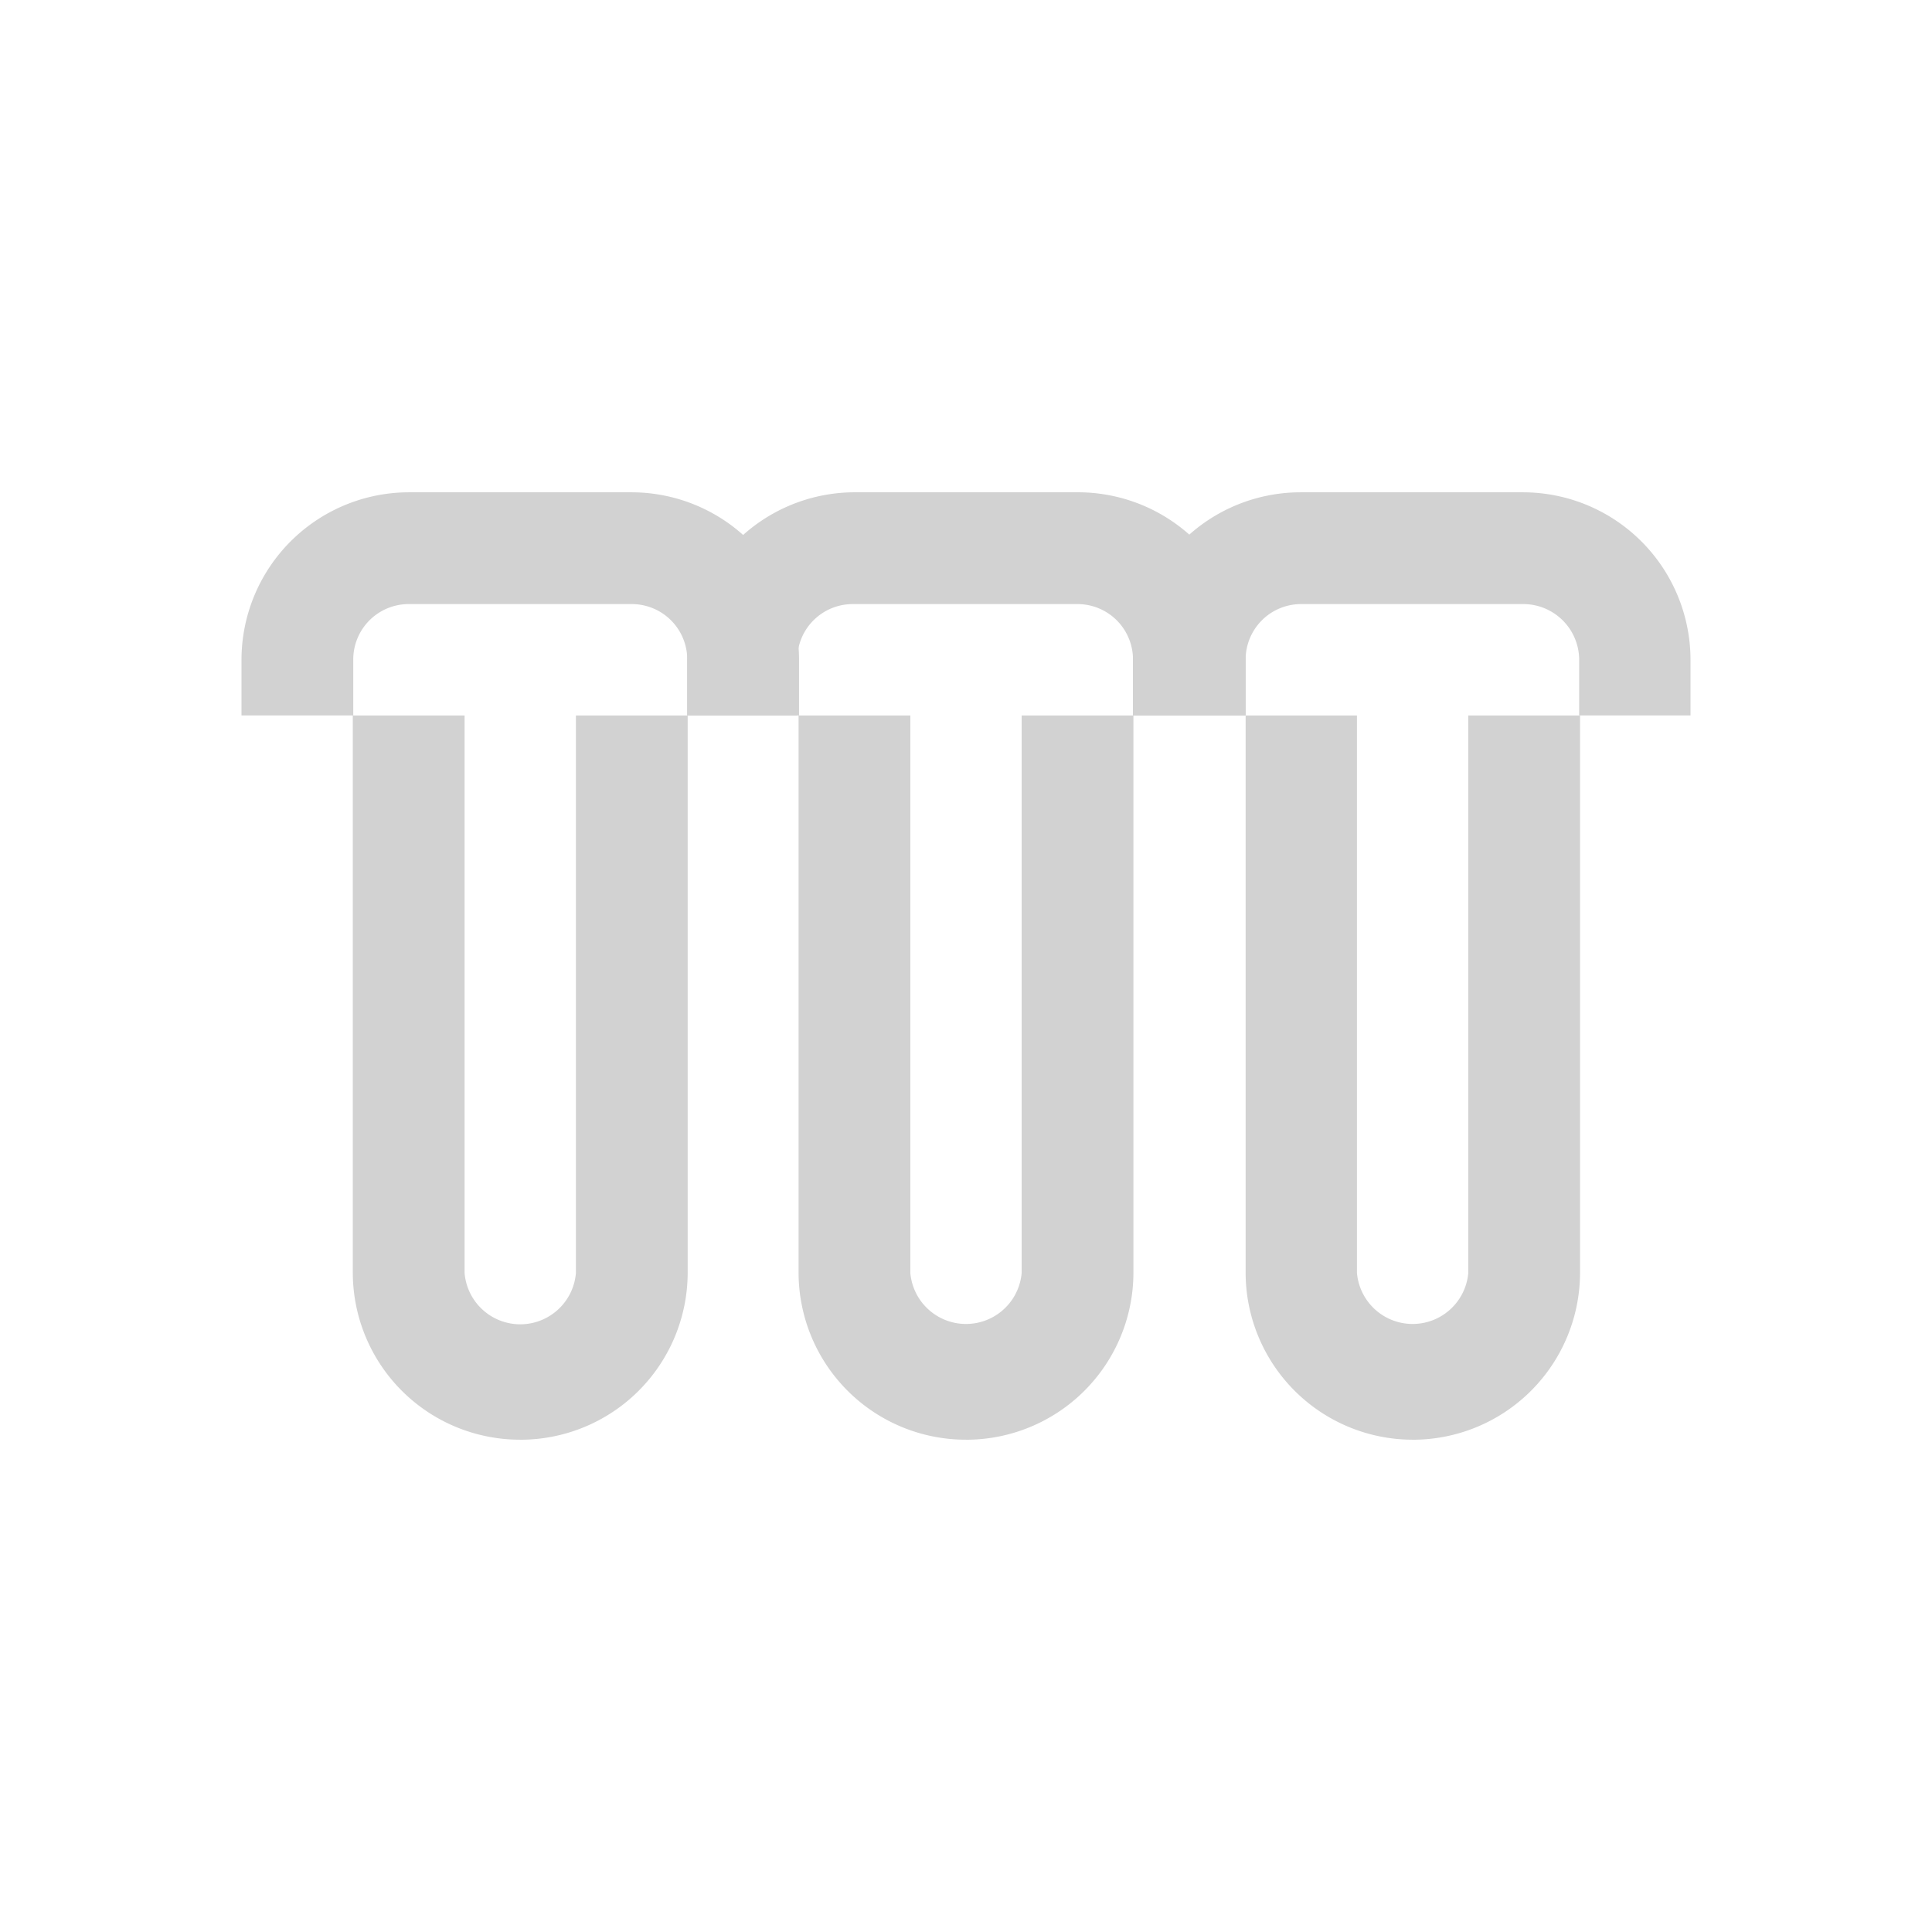
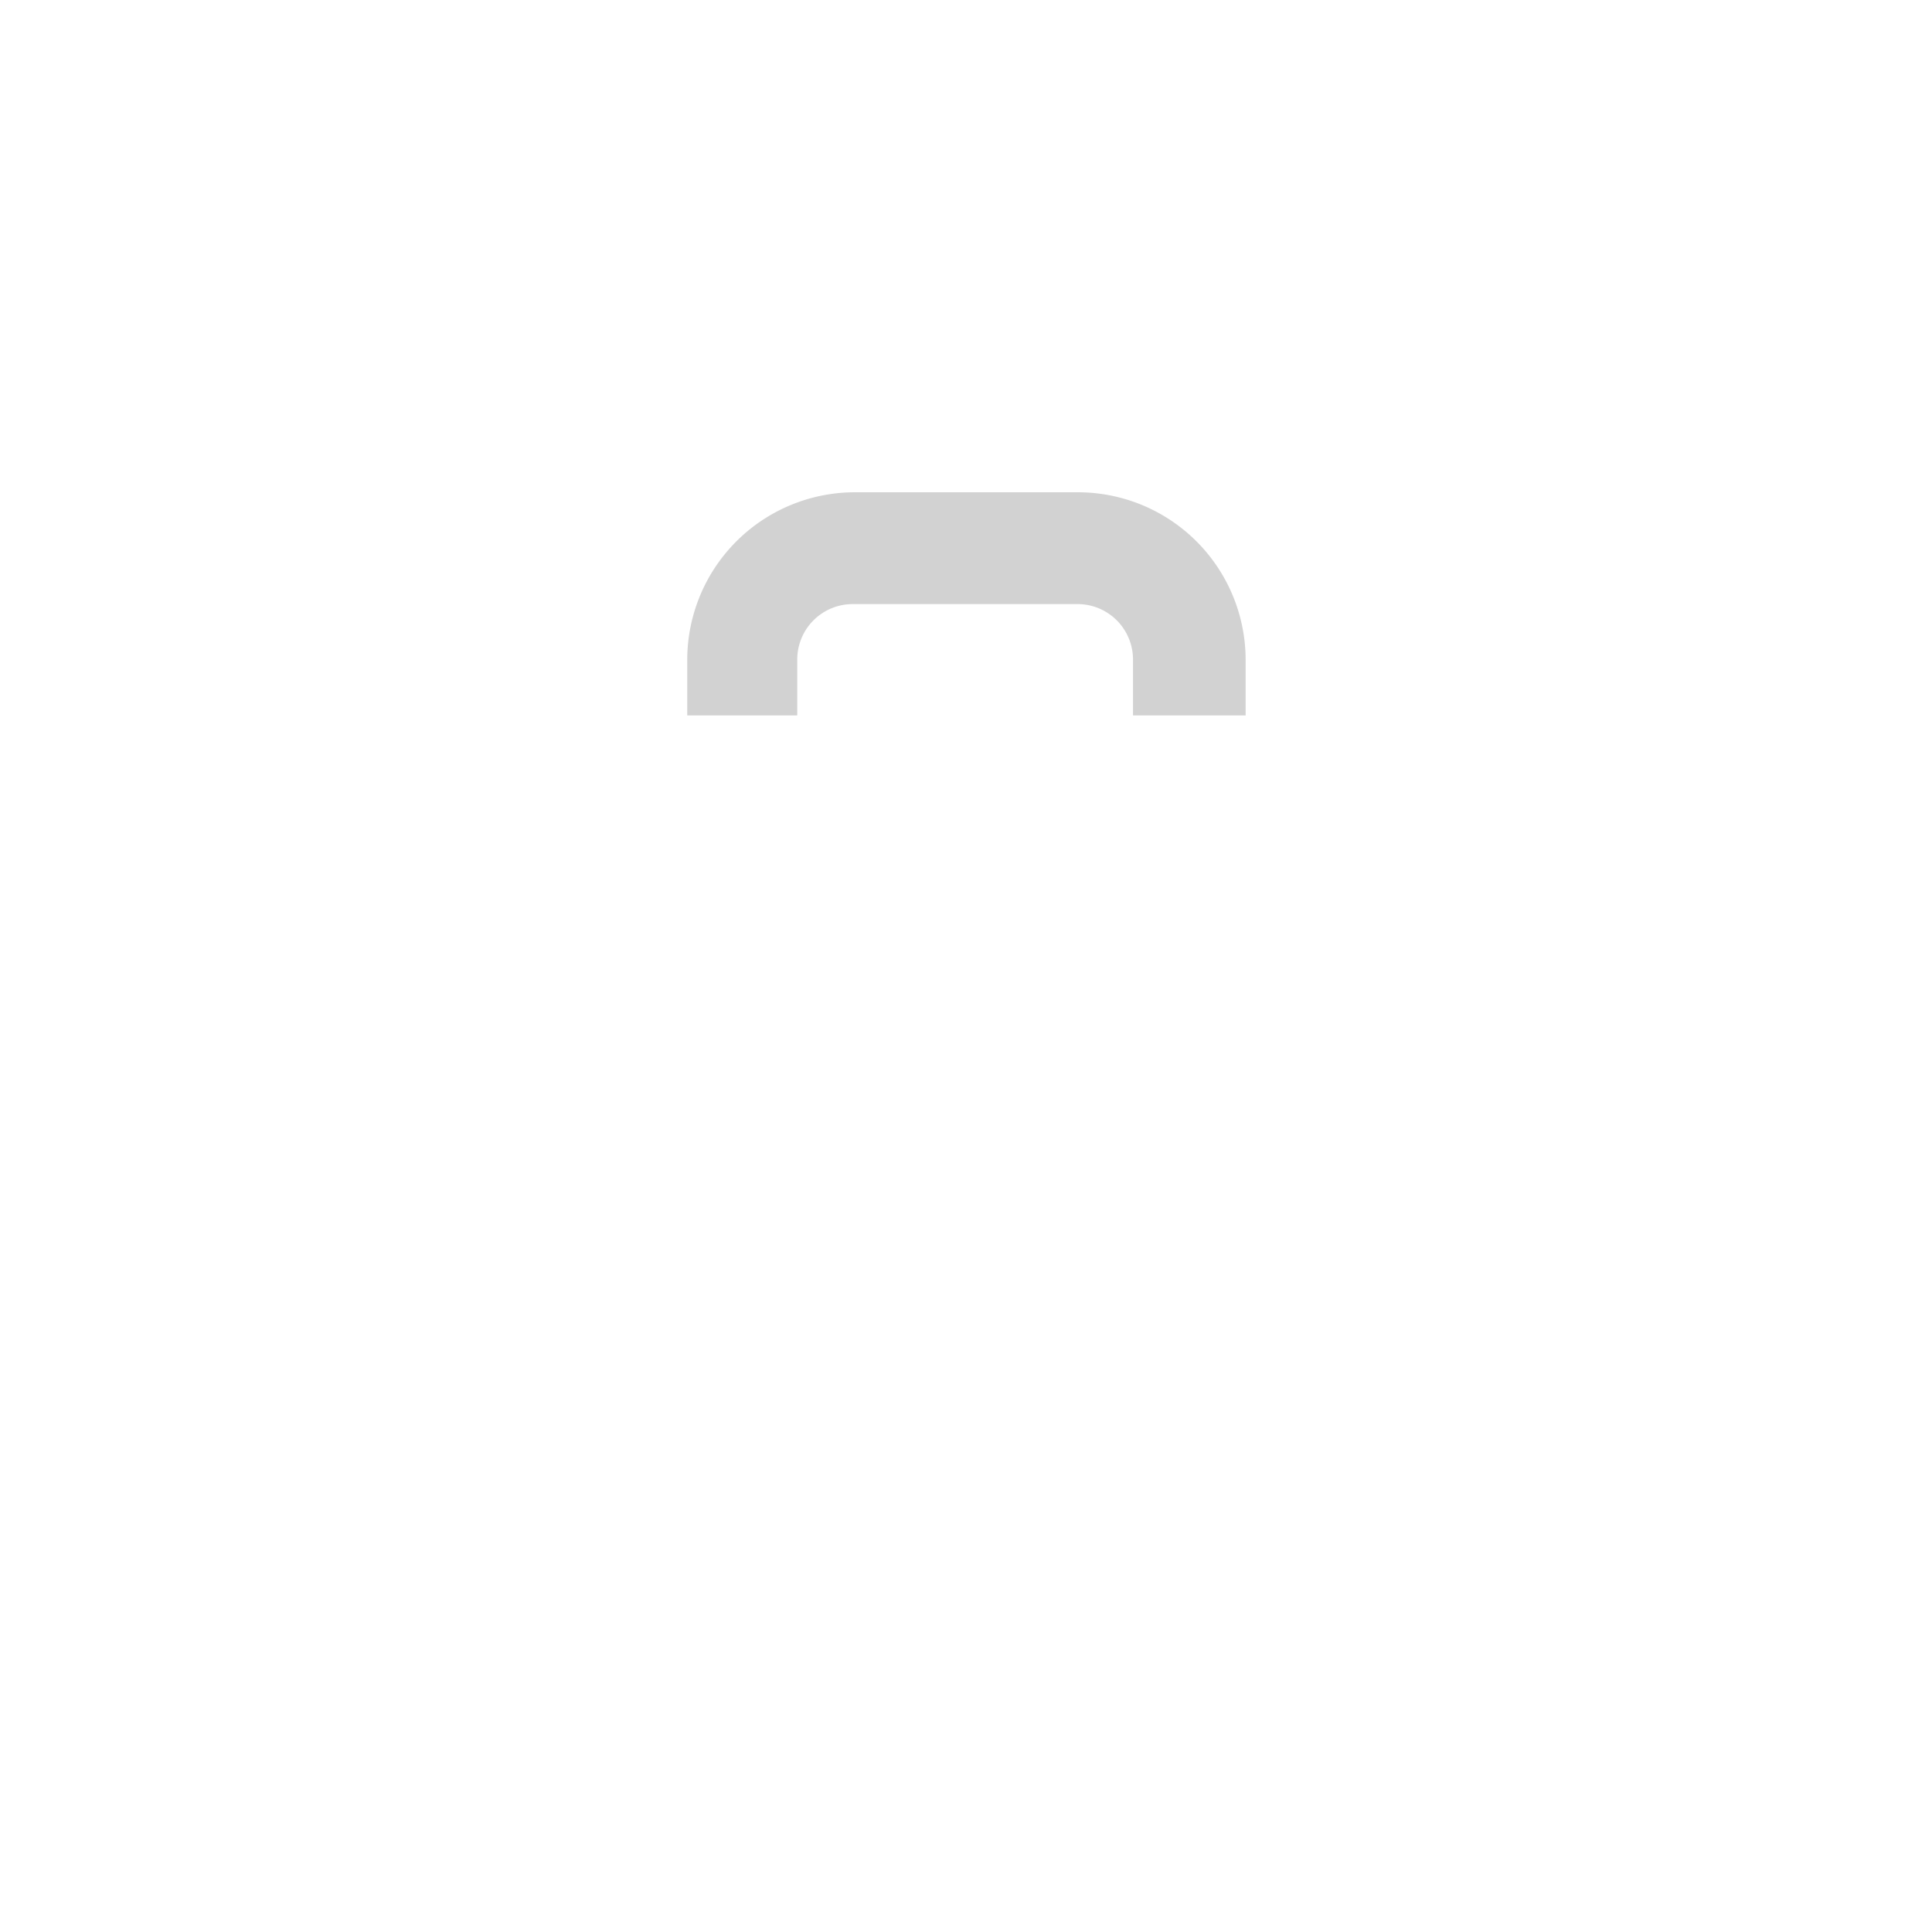
<svg xmlns="http://www.w3.org/2000/svg" width="64" height="64" viewBox="0 0 64 64" fill="none">
-   <path d="M56 23.699h-3.688v-1.851a1.851 1.851 0 0 0-1.851-1.837h-7.376a1.837 1.837 0 0 0-1.822 1.837v1.85h-3.731v-1.85a5.554 5.554 0 0 1 5.553-5.54h7.376A5.554 5.554 0 0 1 56 21.849v1.85z" fill="#D2D2D2" />
  <path d="M41.263 23.699h-3.731v-1.851a1.837 1.837 0 0 0-1.837-1.837h-7.448a1.837 1.837 0 0 0-1.837 1.837v1.85h-3.644v-1.85a5.553 5.553 0 0 1 5.481-5.54h7.39a5.555 5.555 0 0 1 5.626 5.54v1.85z" fill="#D2D2D2" />
-   <path d="M26.468 23.699h-3.702v-1.851a1.837 1.837 0 0 0-1.837-1.837h-7.39a1.836 1.836 0 0 0-1.837 1.837v1.85H8v-1.85a5.553 5.553 0 0 1 5.539-5.54h7.39a5.553 5.553 0 0 1 5.54 5.54v1.85zM46.773 47.692a5.539 5.539 0 0 1-5.51-5.525V23.7h3.688v18.468a1.851 1.851 0 0 0 3.688 0V23.7h3.702v18.468a5.54 5.54 0 0 1-5.568 5.525zM32.007 47.692a5.54 5.54 0 0 1-5.553-5.525V23.7h3.702v18.468a1.851 1.851 0 0 0 3.688 0V23.7h3.702v18.468a5.54 5.54 0 0 1-5.539 5.525zM17.227 47.692a5.54 5.54 0 0 1-5.54-5.525V23.7h3.703v18.468a1.85 1.85 0 0 0 3.688 0V23.7h3.702v18.468a5.54 5.54 0 0 1-5.553 5.525z" fill="#D2D2D2" />
</svg>